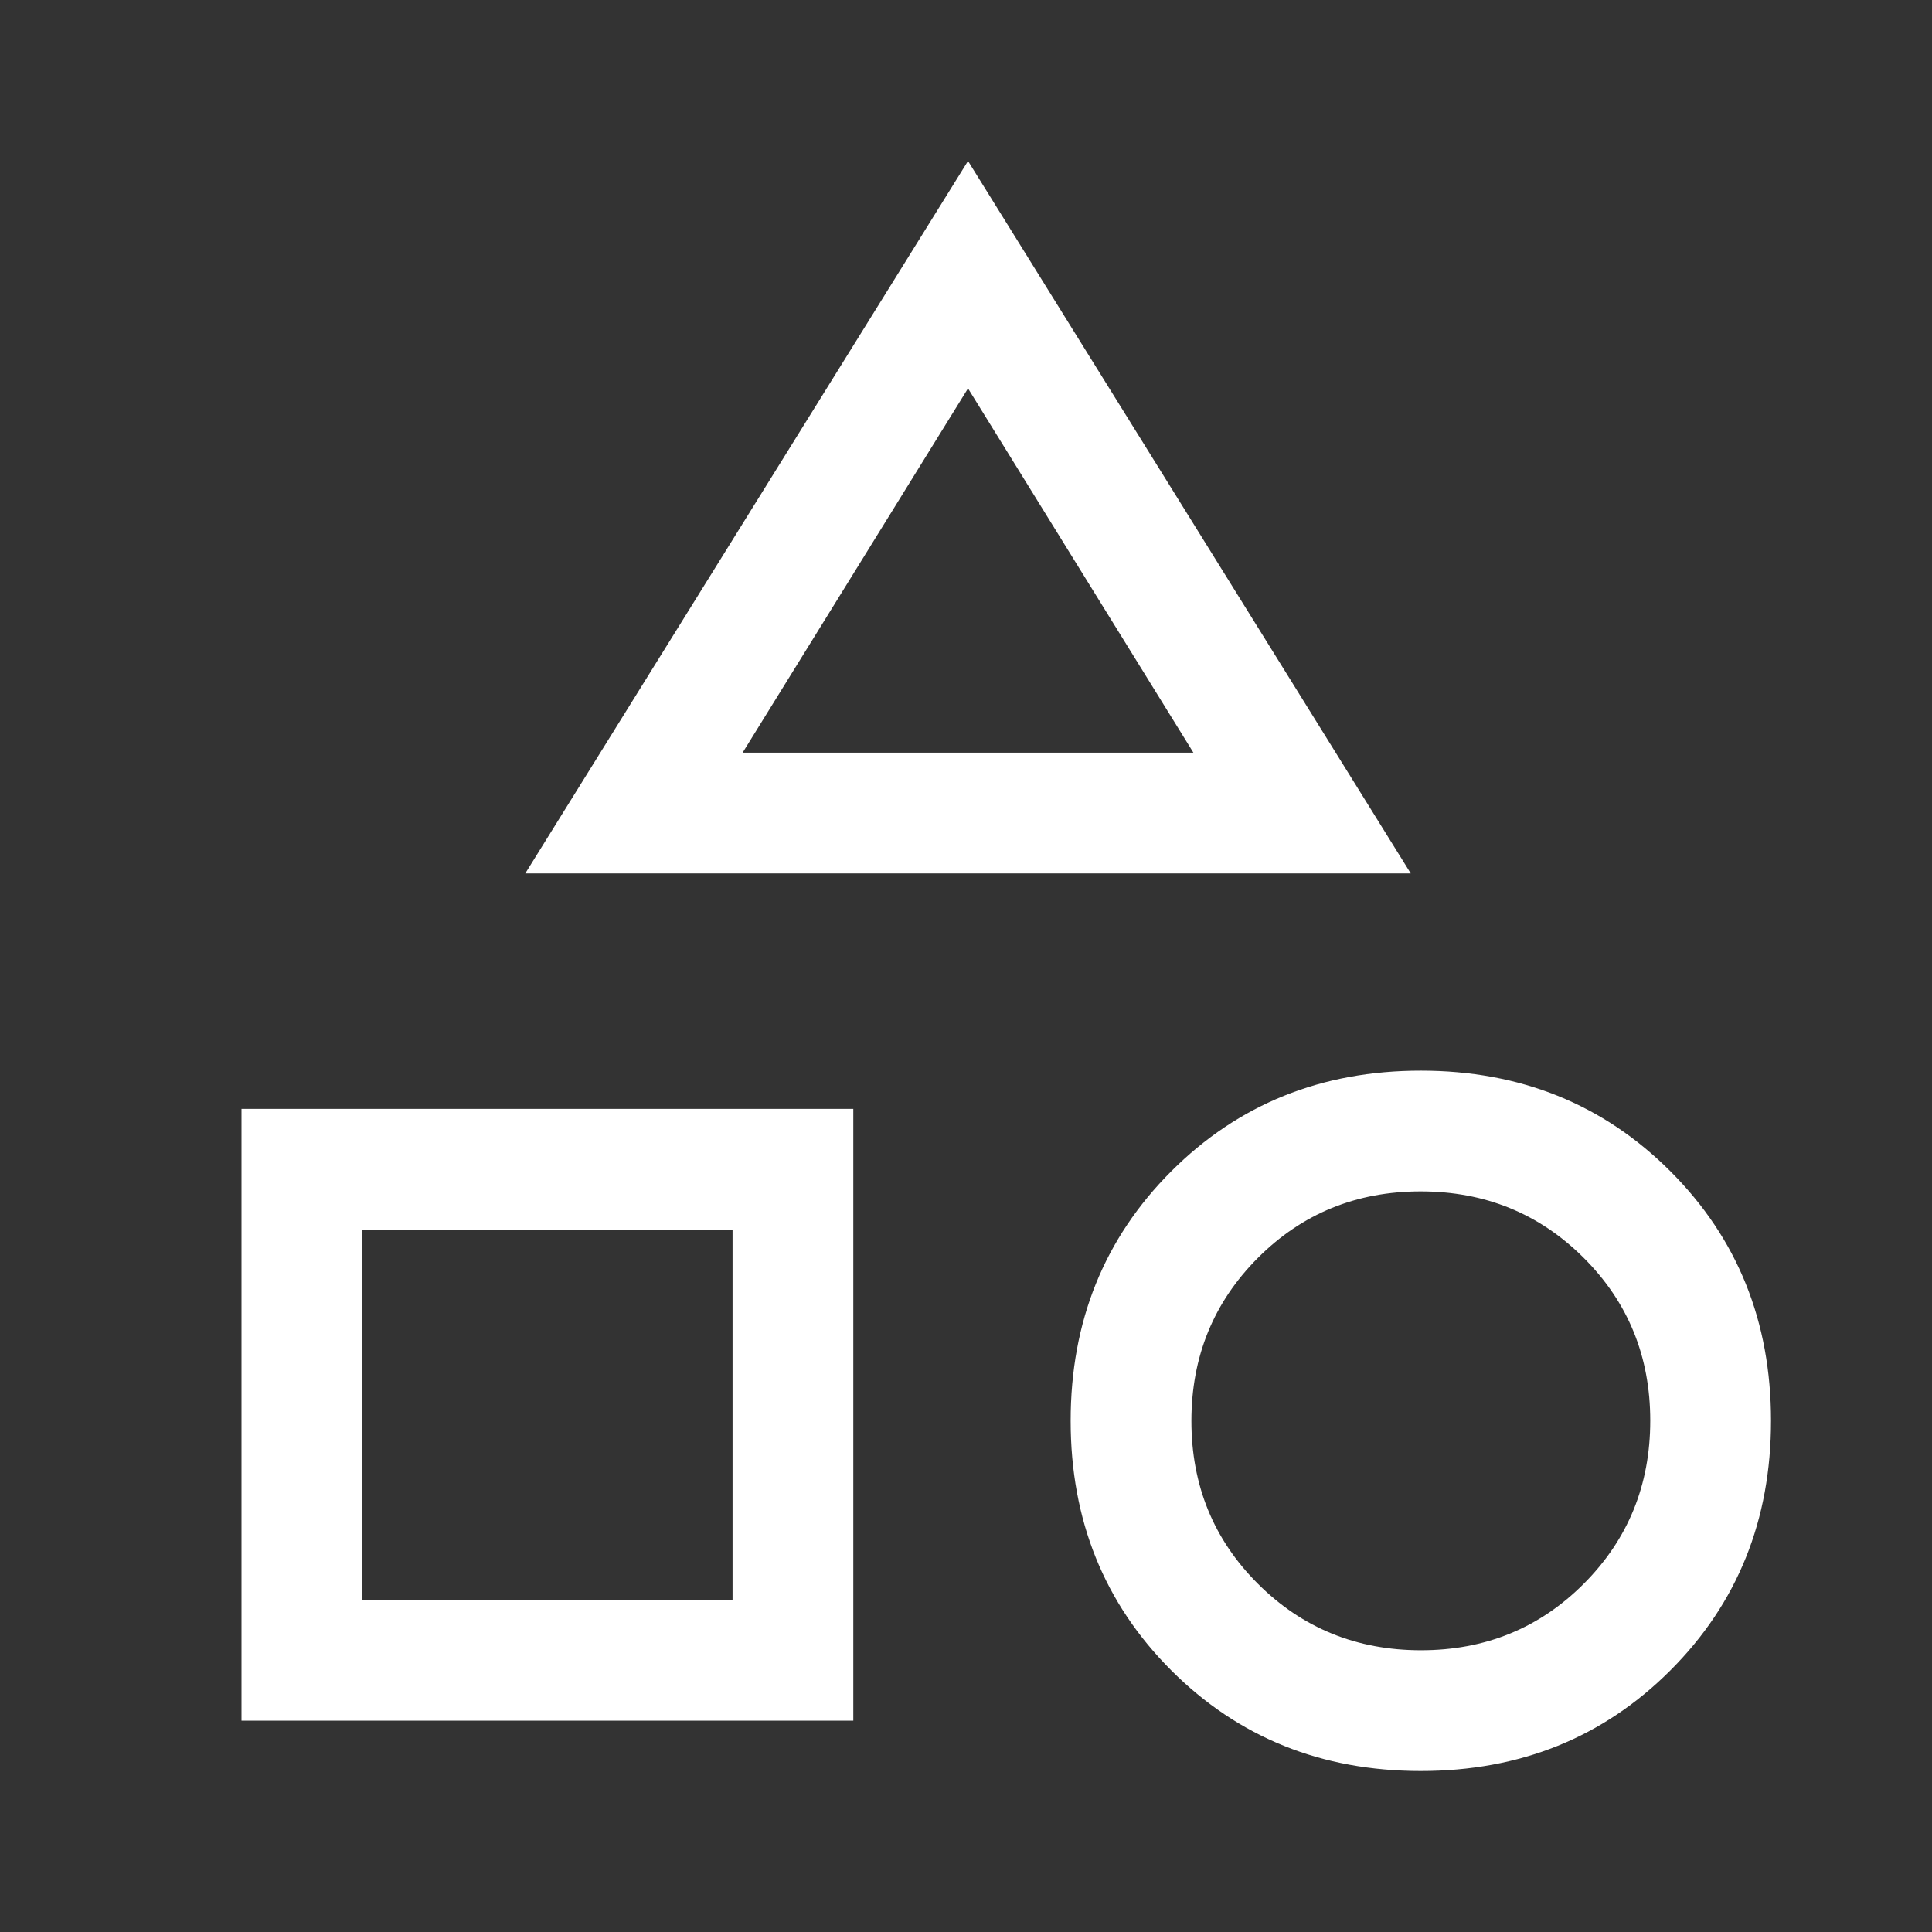
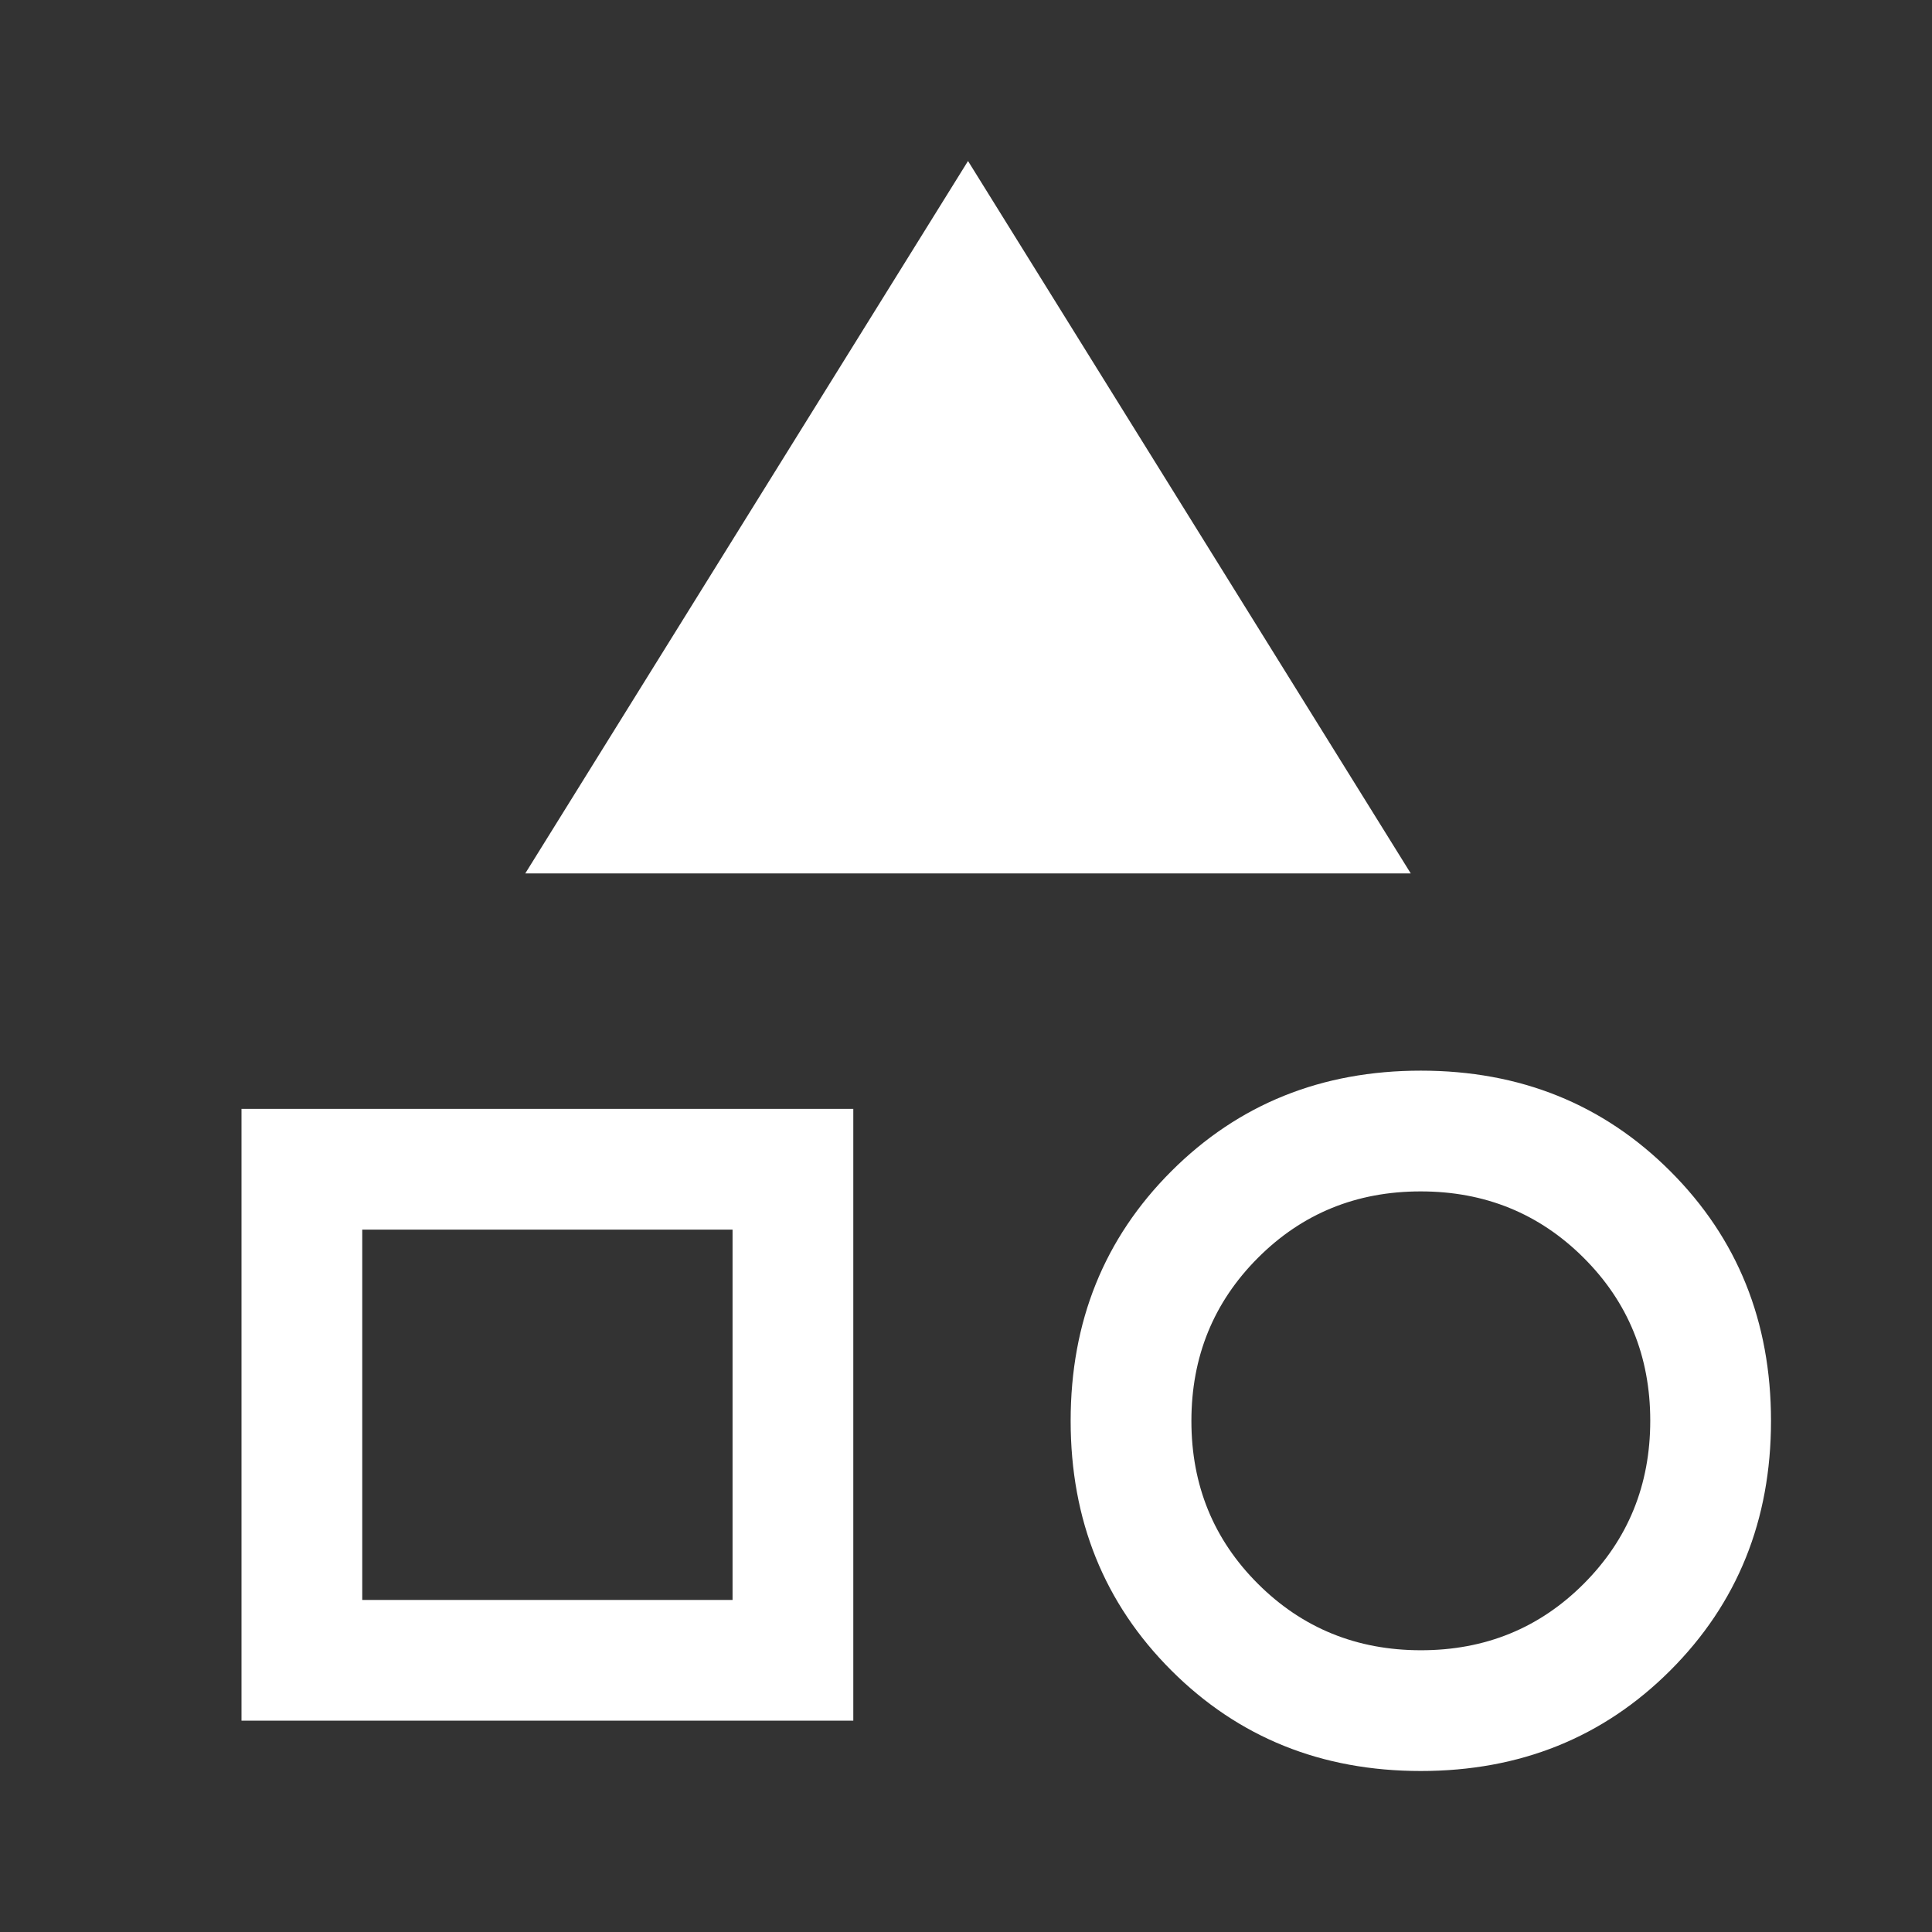
<svg xmlns="http://www.w3.org/2000/svg" width="48" height="48" viewBox="0 0 48 48" fill="none">
  <rect x="0" y="0" width="48" height="48" fill="#333333" stroke="none" />
-   <path d="M13.05 21.7L24.05 4L35.05 21.7H13.05ZM35.3 44C32.833 44 30.767 43.167 29.1 41.5C27.433 39.833 26.6 37.767 26.6 35.3C26.6 32.833 27.433 30.767 29.1 29.1C30.767 27.433 32.833 26.6 35.3 26.6C37.767 26.6 39.833 27.433 41.5 29.1C43.167 30.767 44 32.833 44 35.3C44 37.767 43.167 39.833 41.5 41.5C39.833 43.167 37.767 44 35.3 44ZM6 42.75V27.55H21.2V42.75H6ZM35.304 41C36.901 41 38.25 40.449 39.35 39.346C40.45 38.243 41 36.893 41 35.296C41 33.699 40.449 32.35 39.346 31.25C38.243 30.15 36.893 29.6 35.296 29.6C33.699 29.6 32.35 30.151 31.25 31.254C30.15 32.357 29.6 33.707 29.6 35.304C29.6 36.901 30.151 38.25 31.254 39.35C32.357 40.45 33.707 41 35.304 41ZM9 39.75H18.2V30.55H9V39.75ZM18.45 18.7H29.65L24.05 9.65L18.45 18.7Z" fill="white" />
+   <path d="M13.05 21.7L24.05 4L35.05 21.7H13.05ZM35.3 44C32.833 44 30.767 43.167 29.1 41.5C27.433 39.833 26.6 37.767 26.6 35.3C26.6 32.833 27.433 30.767 29.1 29.1C30.767 27.433 32.833 26.6 35.3 26.6C37.767 26.6 39.833 27.433 41.5 29.1C43.167 30.767 44 32.833 44 35.3C44 37.767 43.167 39.833 41.5 41.5C39.833 43.167 37.767 44 35.3 44ZM6 42.75V27.55H21.2V42.75H6ZM35.304 41C36.901 41 38.25 40.449 39.35 39.346C40.45 38.243 41 36.893 41 35.296C41 33.699 40.449 32.35 39.346 31.25C38.243 30.15 36.893 29.6 35.296 29.6C33.699 29.6 32.35 30.151 31.25 31.254C30.15 32.357 29.6 33.707 29.6 35.304C29.6 36.901 30.151 38.25 31.254 39.35C32.357 40.45 33.707 41 35.304 41ZM9 39.75H18.2V30.55H9V39.75ZM18.45 18.7H29.65L18.45 18.7Z" fill="white" />
</svg>